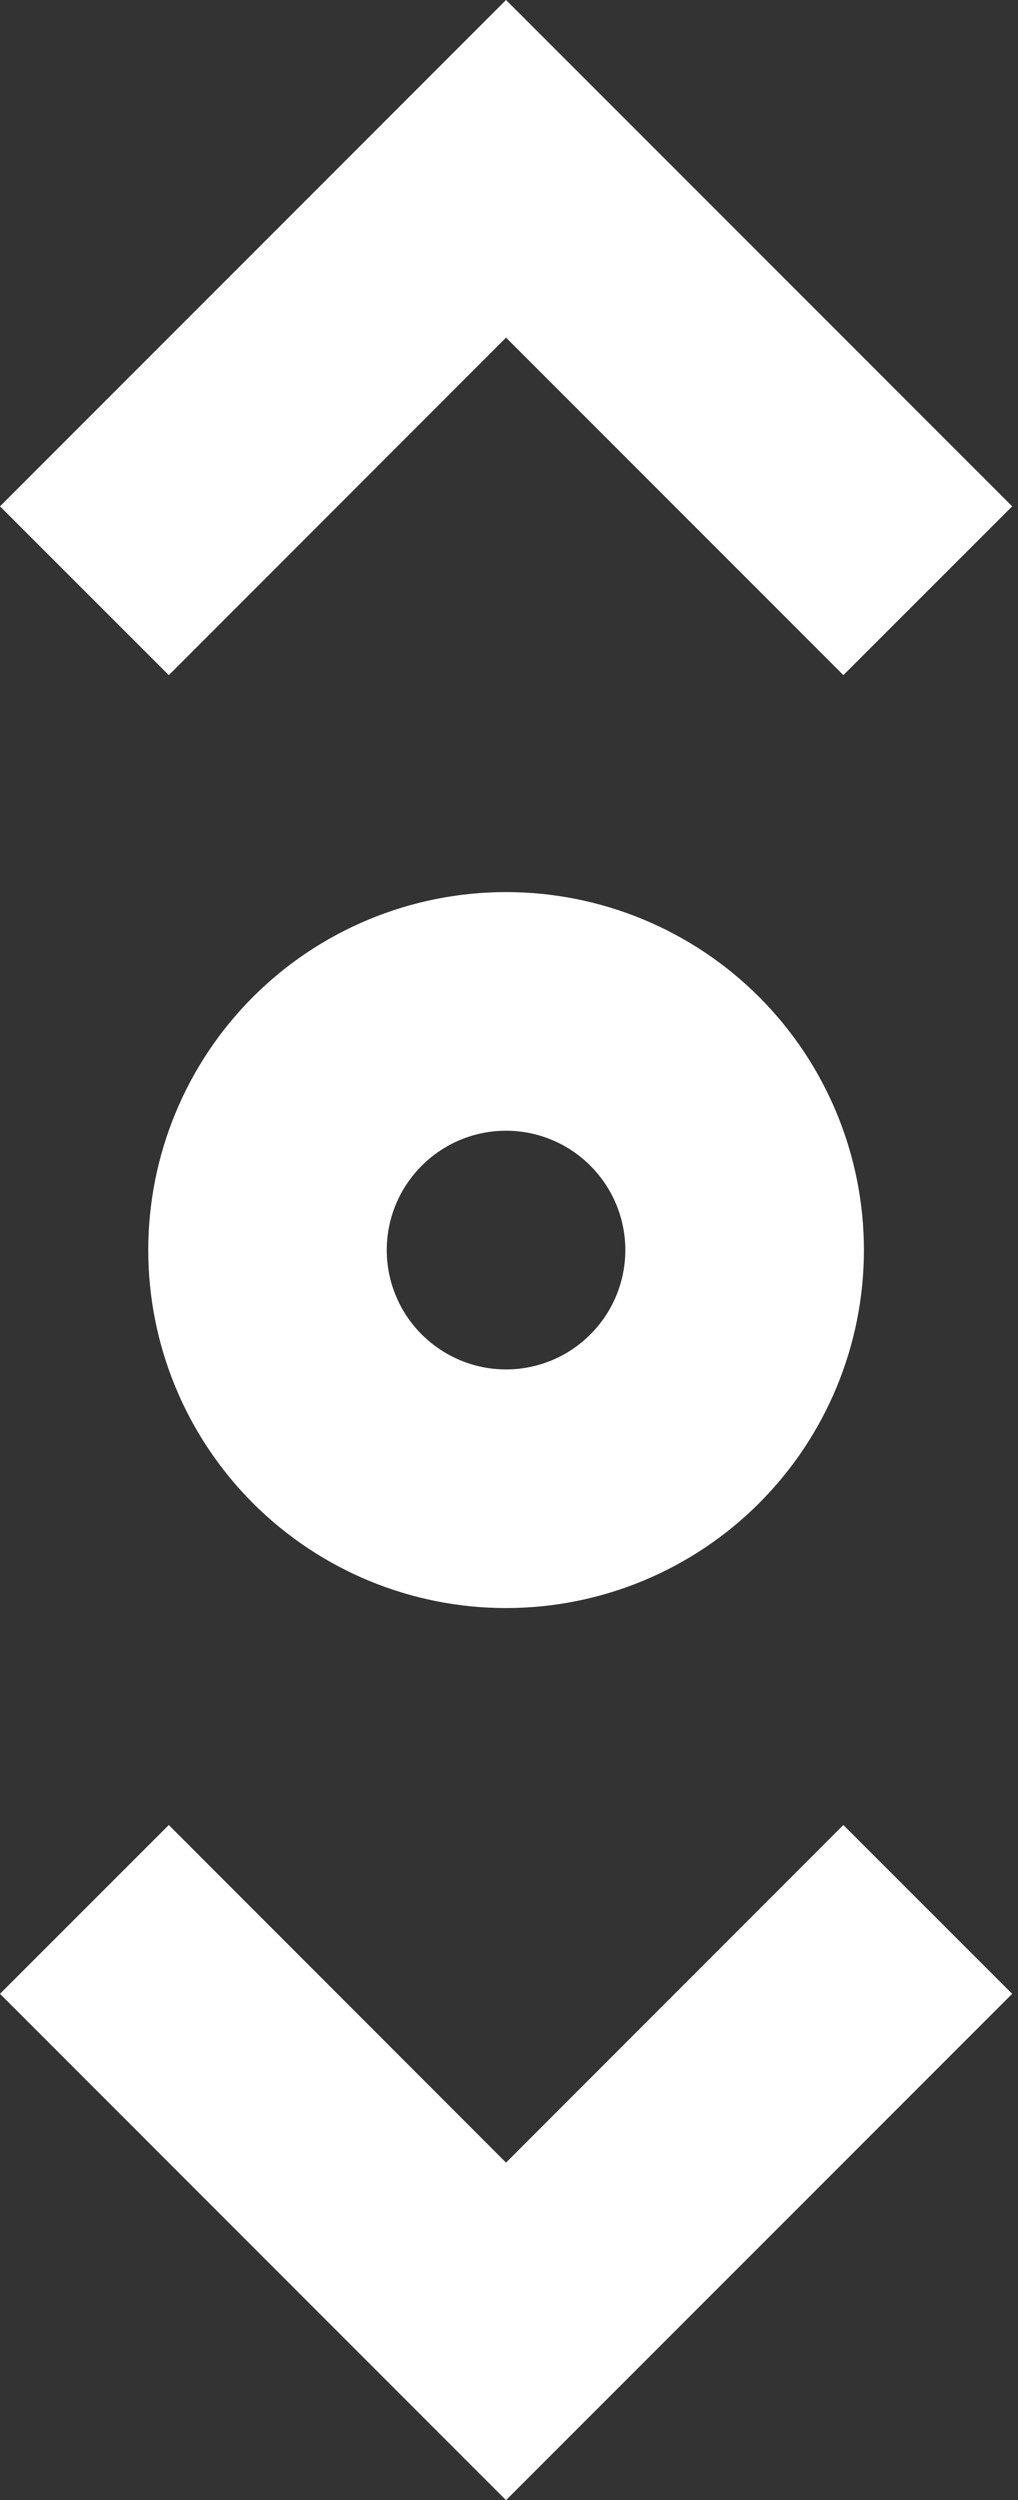
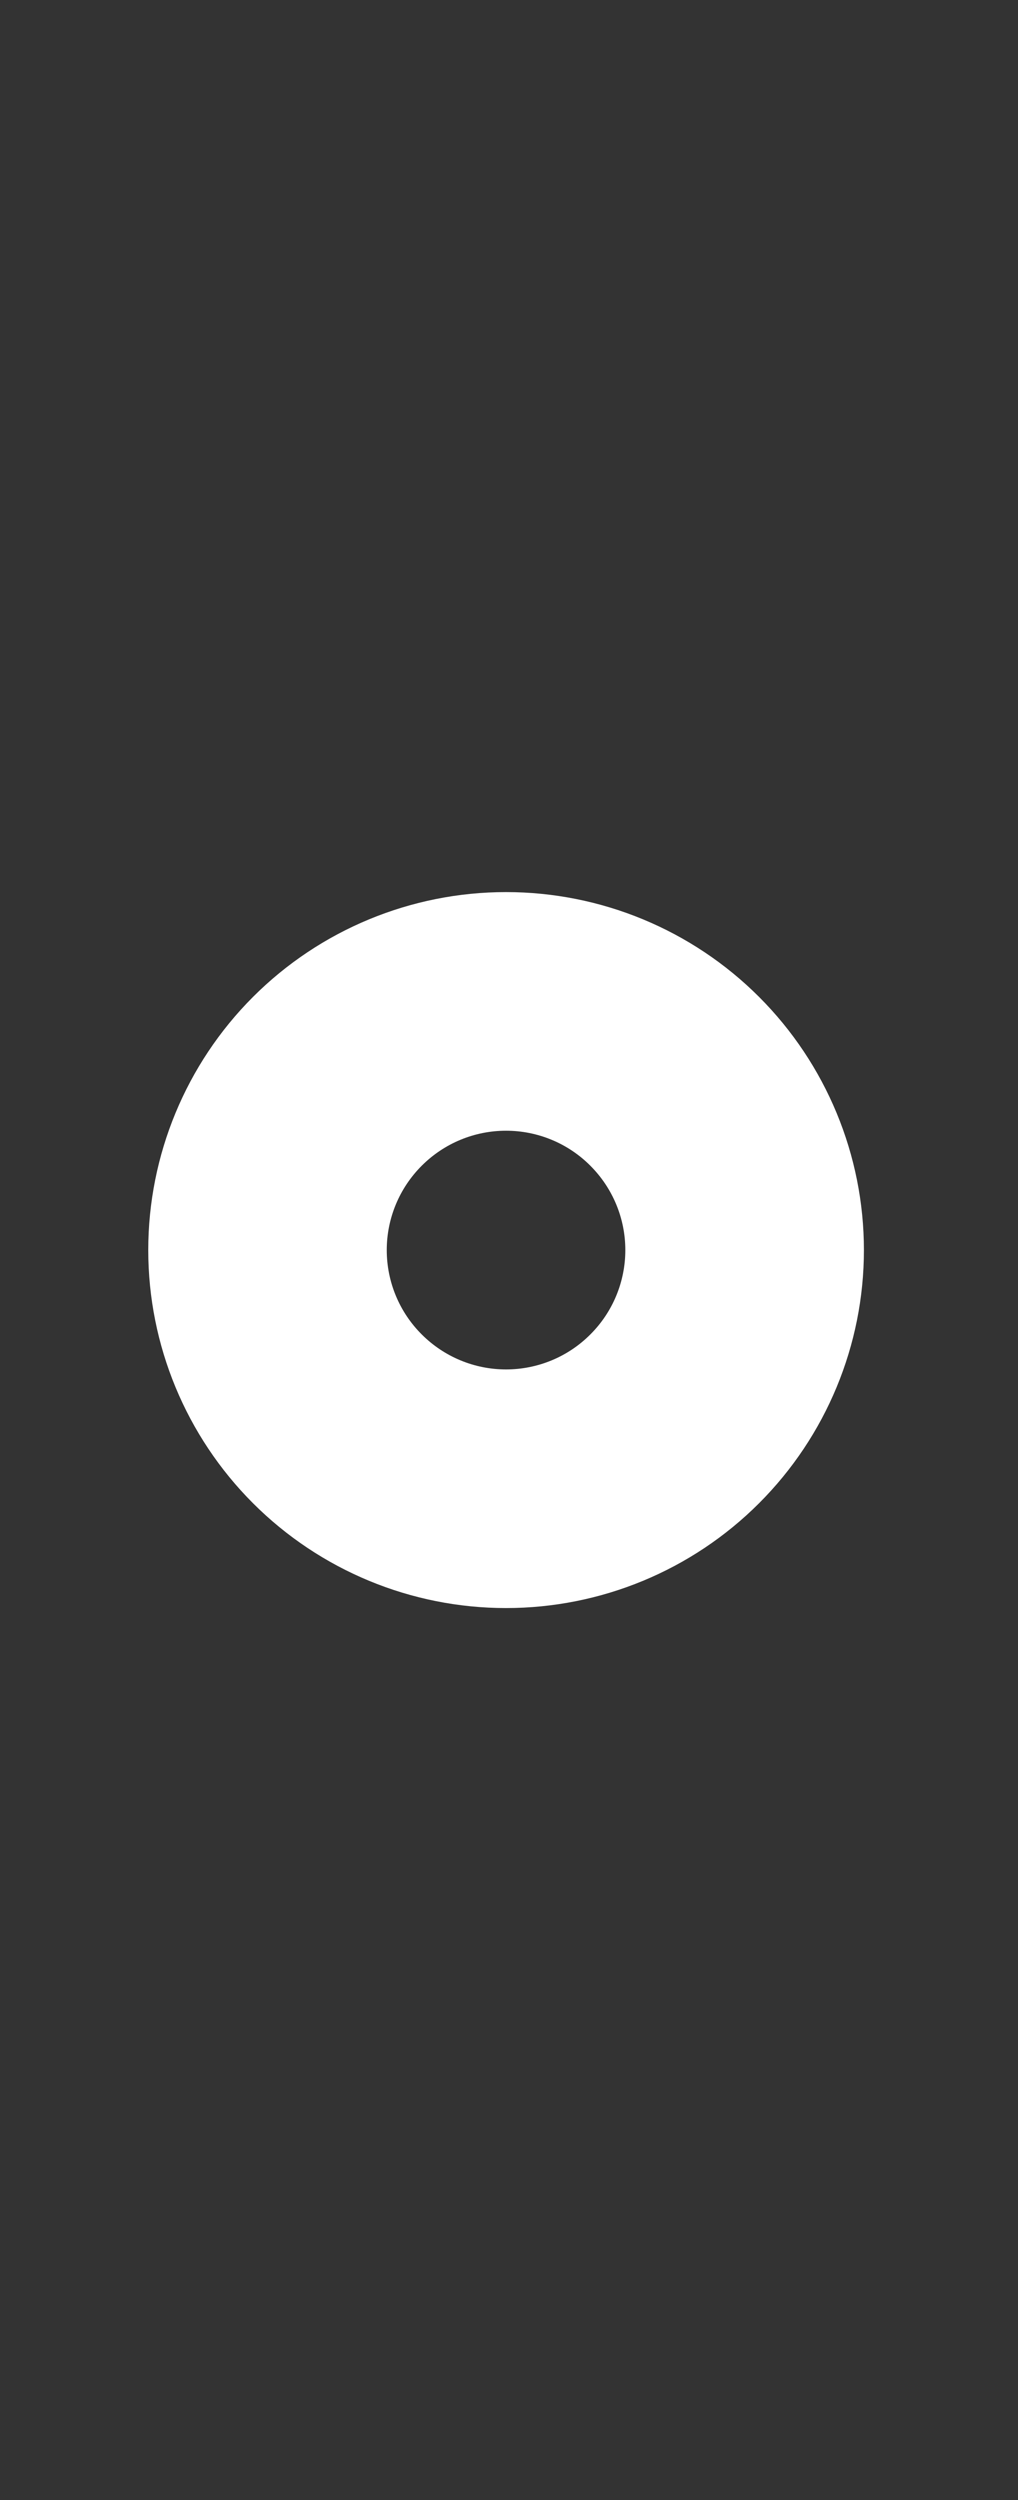
<svg xmlns="http://www.w3.org/2000/svg" width="11" height="27" viewBox="0 0 11 27" fill="none">
  <rect x="0" y="0" width="11" height="27" fill="#333333" stroke="none" />
-   <path d="M1.824 19.709L0 21.532L5.468 27L10.937 21.532L9.113 19.709L5.468 23.355L1.824 19.709V19.709ZM9.113 7.291L10.937 5.468L5.468 0L0 5.468L1.824 7.291L5.468 3.646L9.113 7.291V7.291Z" fill="white" />
  <path fill-rule="evenodd" clip-rule="evenodd" d="M5.468 9.634C6.494 9.634 7.477 10.041 8.202 10.766C8.927 11.491 9.335 12.475 9.335 13.5C9.335 14.526 8.927 15.509 8.202 16.234C7.477 16.959 6.494 17.366 5.468 17.366C4.443 17.366 3.459 16.959 2.734 16.234C2.009 15.509 1.602 14.526 1.602 13.5C1.602 12.475 2.009 11.491 2.734 10.766C3.459 10.041 4.443 9.634 5.468 9.634V9.634ZM5.468 12.211C5.81 12.211 6.138 12.347 6.379 12.589C6.621 12.831 6.757 13.158 6.757 13.5C6.757 13.842 6.621 14.17 6.379 14.411C6.138 14.653 5.81 14.789 5.468 14.789C5.126 14.789 4.799 14.653 4.557 14.411C4.315 14.17 4.179 13.842 4.179 13.5C4.179 13.158 4.315 12.831 4.557 12.589C4.799 12.347 5.126 12.211 5.468 12.211V12.211Z" fill="white" />
</svg>